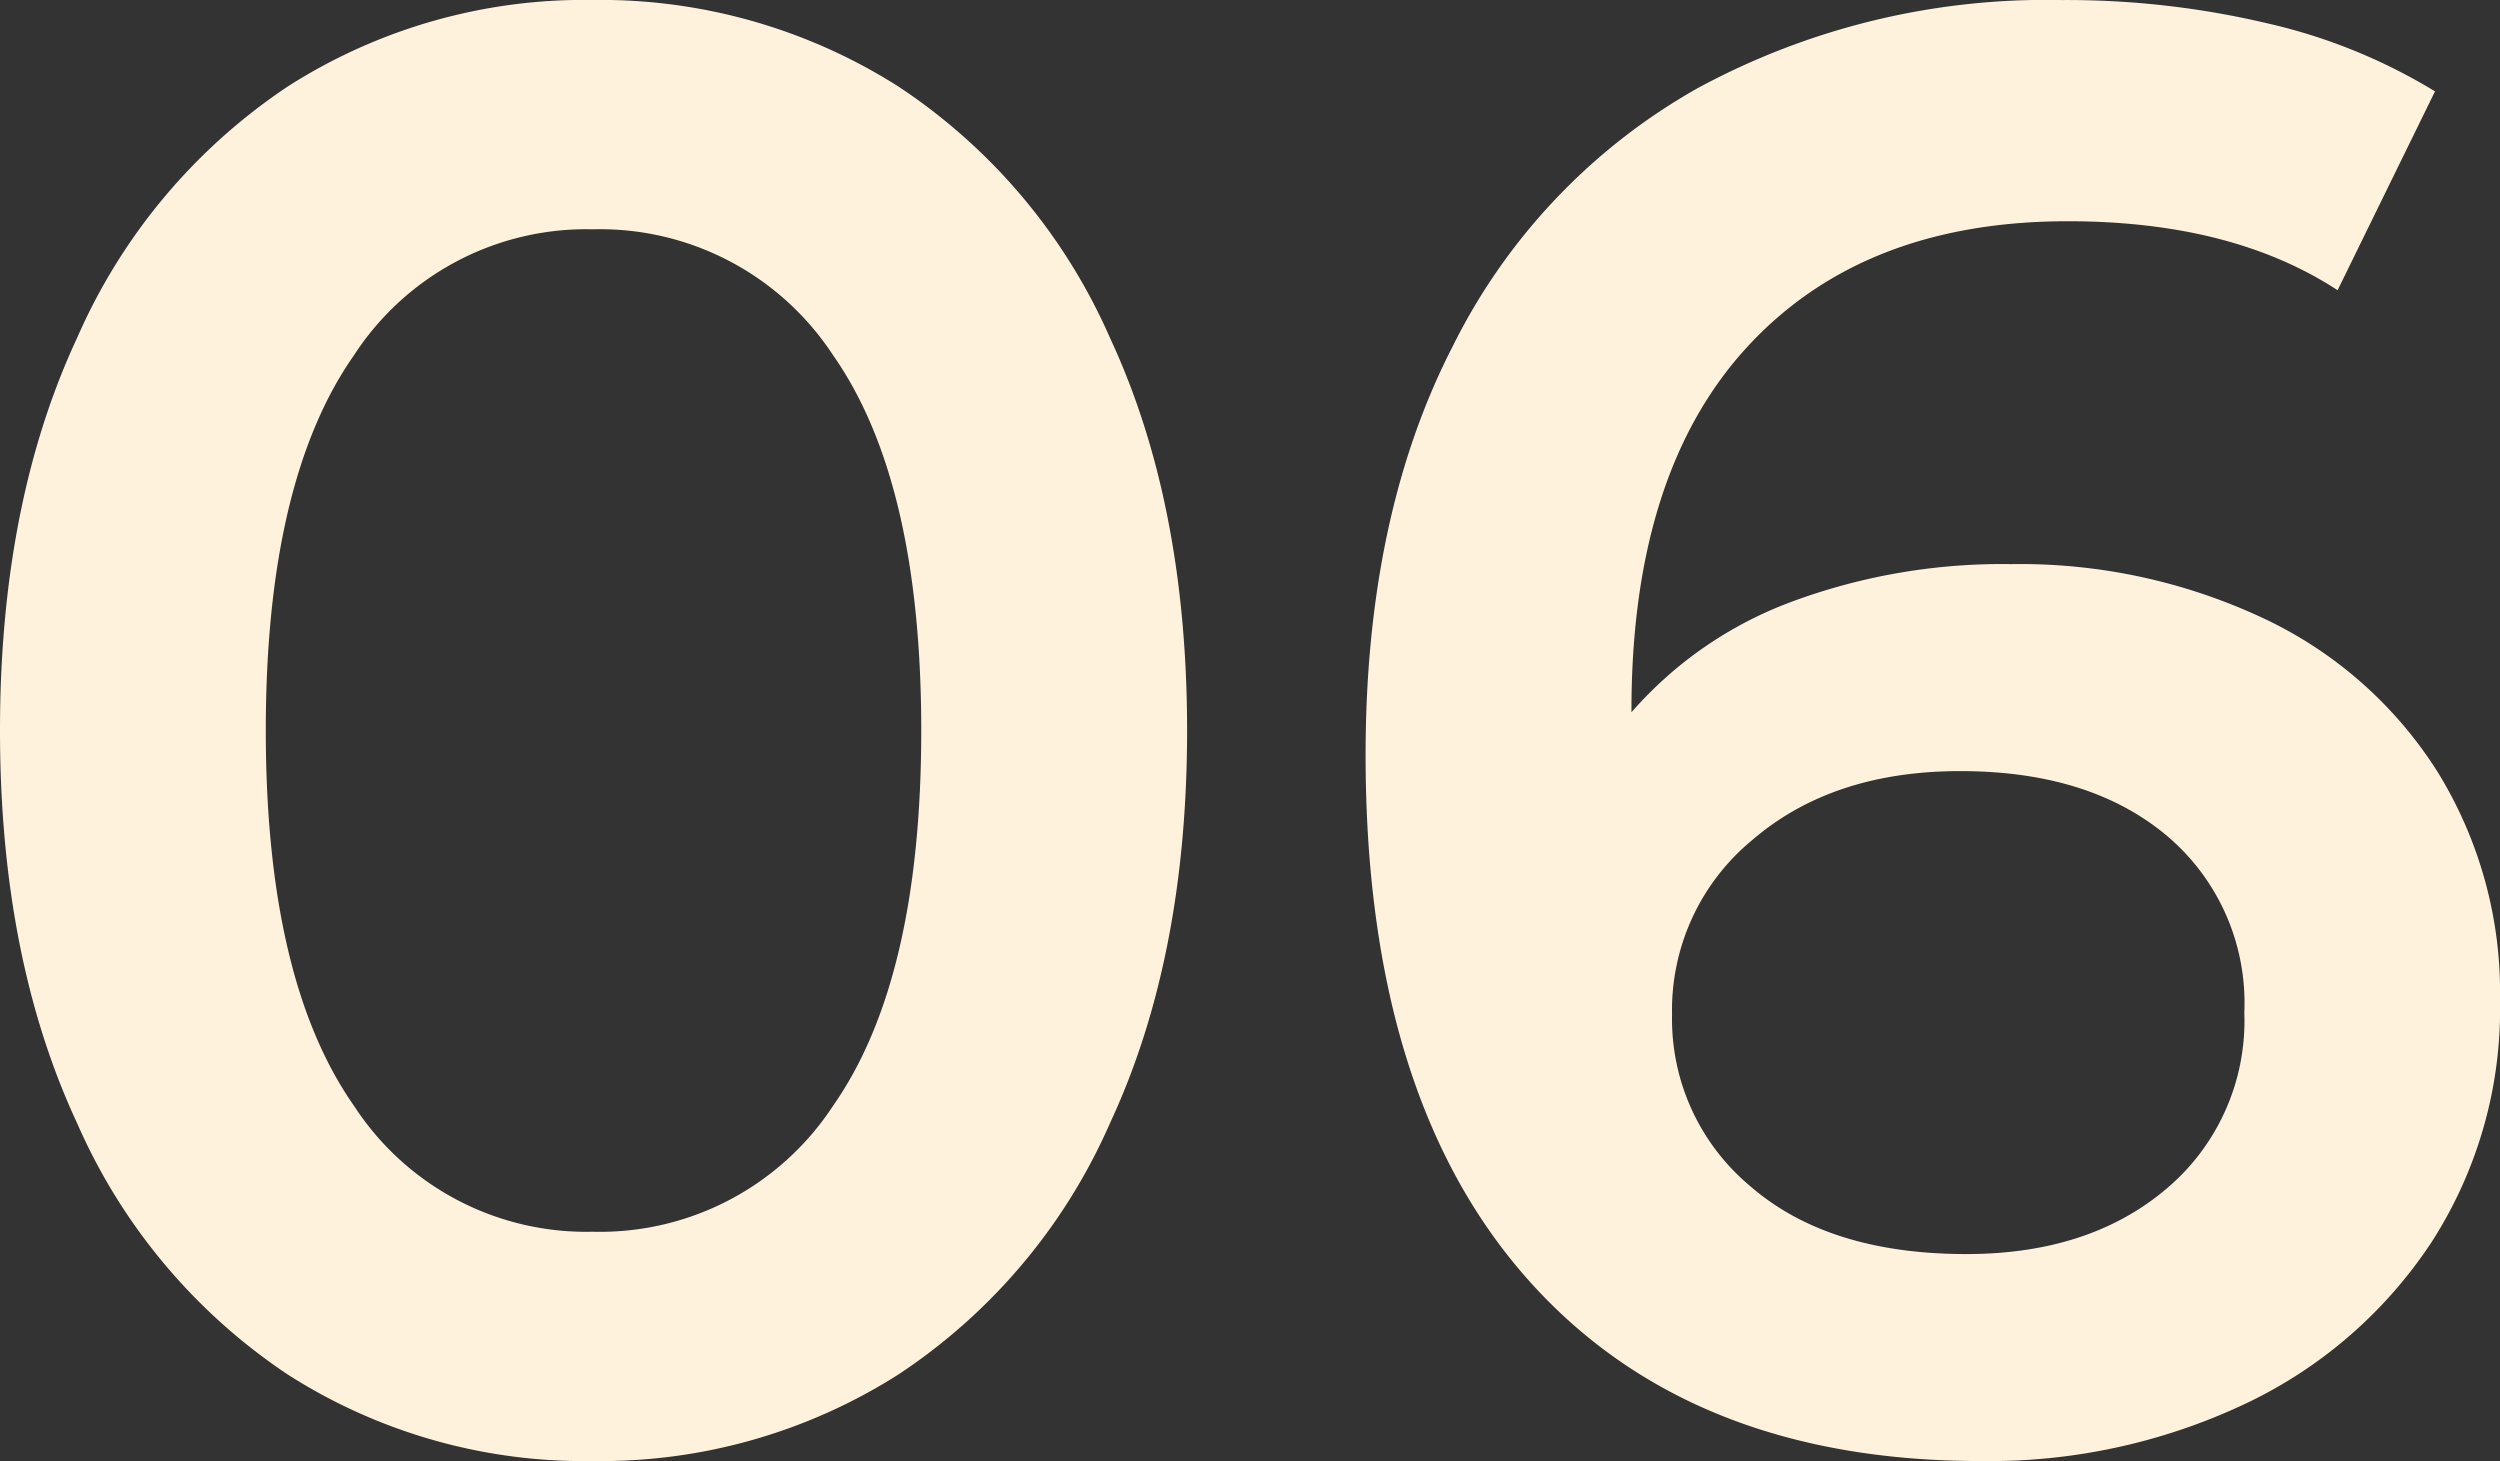
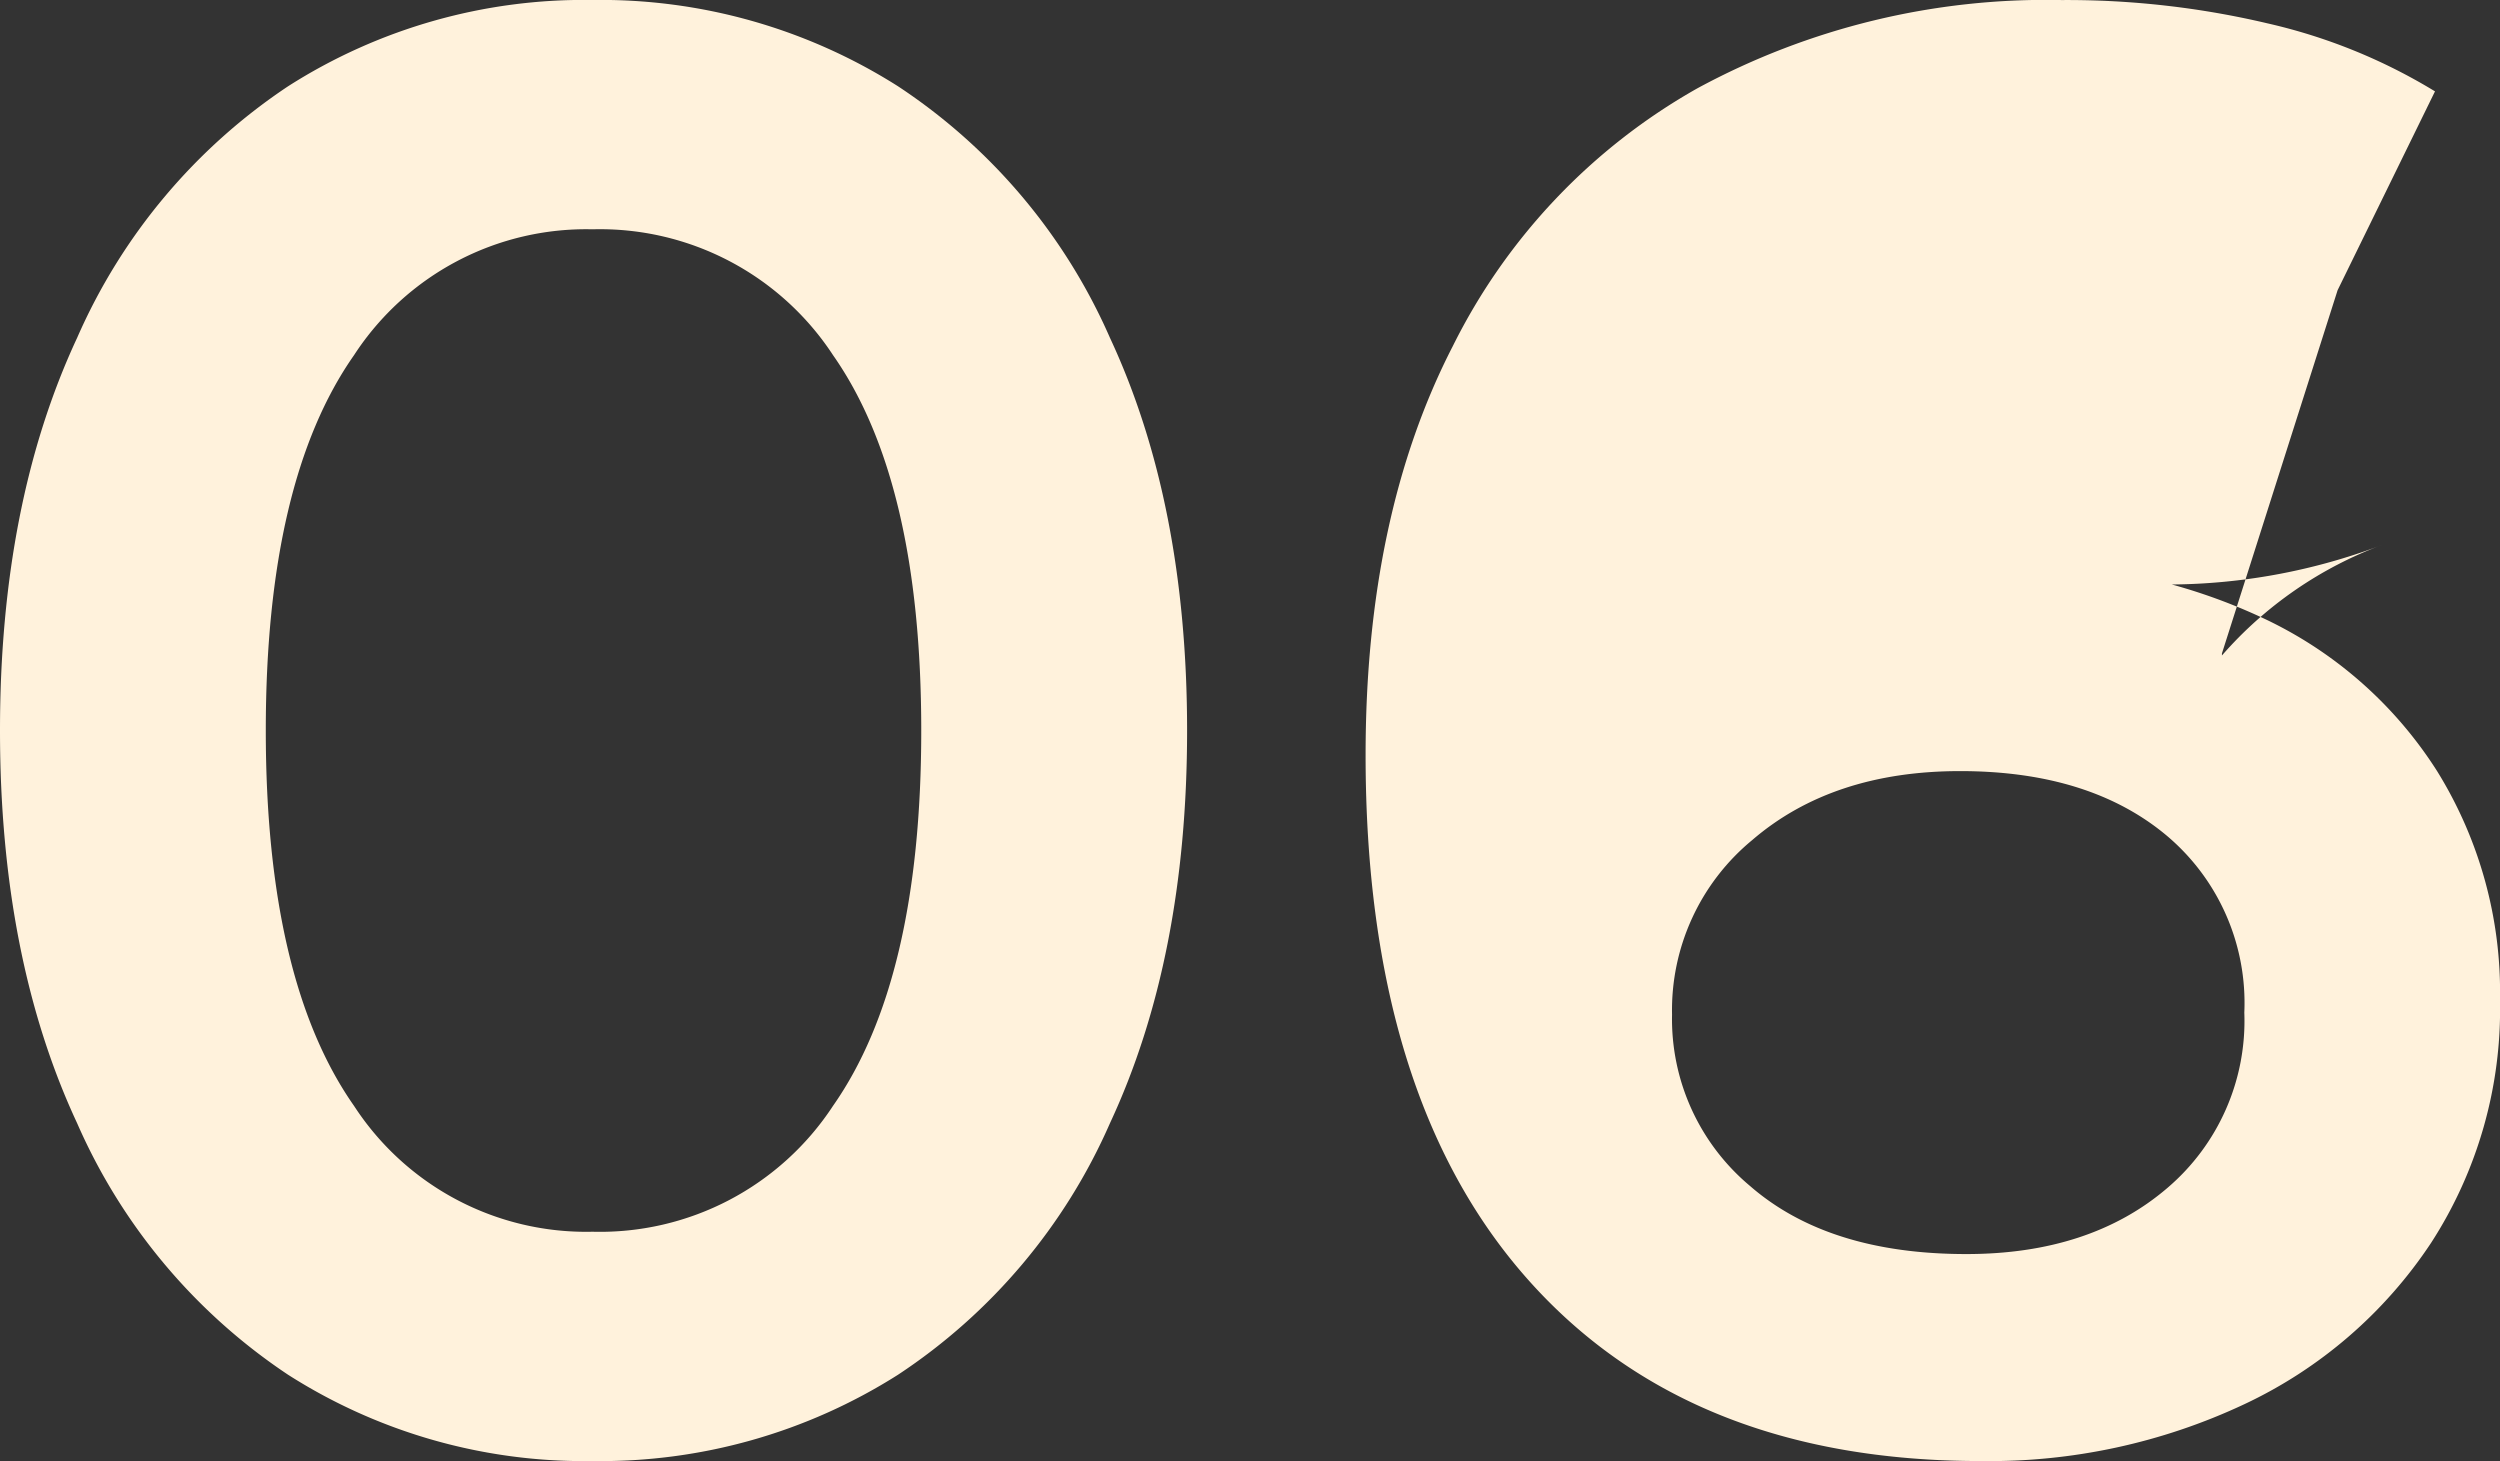
<svg xmlns="http://www.w3.org/2000/svg" width="146.608" height="85.68" viewBox="0 0 146.608 85.68">
  <rect x="0" y="0" width="146.608" height="85.68" fill="#333333" stroke="none" />
-   <path id="_6" data-name="6" d="M39.984,1.19a32.25,32.25,0,0,1-17.85-5.058A34.152,34.152,0,0,1,9.758-18.624q-4.522-9.7-4.522-23.027T9.758-64.676A34.152,34.152,0,0,1,22.134-79.433a32.25,32.25,0,0,1,17.85-5.058,32.542,32.542,0,0,1,17.91,5.058A34,34,0,0,1,70.329-64.676q4.522,9.7,4.522,23.026T70.329-18.624A34,34,0,0,1,57.894-3.868,32.542,32.542,0,0,1,39.984,1.19Zm0-13.447a16.339,16.339,0,0,0,14.1-7.378q5.177-7.378,5.177-22.015T54.086-63.665a16.339,16.339,0,0,0-14.1-7.378A16.232,16.232,0,0,0,26-63.665q-5.177,7.378-5.177,22.015T26-19.635A16.232,16.232,0,0,0,39.984-12.257Zm83.181-39.151a33.566,33.566,0,0,1,14.756,3.153,24.281,24.281,0,0,1,10.234,8.985,24.611,24.611,0,0,1,3.689,13.447A25.215,25.215,0,0,1,147.8-11.6,26.774,26.774,0,0,1,136.85-2.142,35.125,35.125,0,0,1,121.38,1.19q-17.136,0-26.6-10.71t-9.461-30.7q0-14.042,5.117-23.978a35.471,35.471,0,0,1,14.34-15.113,42.9,42.9,0,0,1,21.36-5.176,51.211,51.211,0,0,1,12.078,1.368,32.845,32.845,0,0,1,9.818,3.987l-5.712,11.662q-6.188-4.046-15.827-4.046-12.019,0-18.8,7.378t-6.783,21.3v.119a23.129,23.129,0,0,1,9.4-6.485A35.506,35.506,0,0,1,123.165-51.408Zm-2.618,40.46q7.259,0,11.781-3.868a12.867,12.867,0,0,0,4.522-10.293,12.824,12.824,0,0,0-4.522-10.353q-4.522-3.808-12.138-3.808-7.5,0-12.2,4.046a12.922,12.922,0,0,0-4.7,10.234,12.76,12.76,0,0,0,4.581,10.056Q112.455-10.948,120.547-10.948Z" transform="translate(-5.236 84.49)" fill="#fff2dc" />
+   <path id="_6" data-name="6" d="M39.984,1.19a32.25,32.25,0,0,1-17.85-5.058A34.152,34.152,0,0,1,9.758-18.624q-4.522-9.7-4.522-23.027T9.758-64.676A34.152,34.152,0,0,1,22.134-79.433a32.25,32.25,0,0,1,17.85-5.058,32.542,32.542,0,0,1,17.91,5.058A34,34,0,0,1,70.329-64.676q4.522,9.7,4.522,23.026T70.329-18.624A34,34,0,0,1,57.894-3.868,32.542,32.542,0,0,1,39.984,1.19Zm0-13.447a16.339,16.339,0,0,0,14.1-7.378q5.177-7.378,5.177-22.015T54.086-63.665a16.339,16.339,0,0,0-14.1-7.378A16.232,16.232,0,0,0,26-63.665q-5.177,7.378-5.177,22.015T26-19.635A16.232,16.232,0,0,0,39.984-12.257Zm83.181-39.151a33.566,33.566,0,0,1,14.756,3.153,24.281,24.281,0,0,1,10.234,8.985,24.611,24.611,0,0,1,3.689,13.447A25.215,25.215,0,0,1,147.8-11.6,26.774,26.774,0,0,1,136.85-2.142,35.125,35.125,0,0,1,121.38,1.19q-17.136,0-26.6-10.71t-9.461-30.7q0-14.042,5.117-23.978a35.471,35.471,0,0,1,14.34-15.113,42.9,42.9,0,0,1,21.36-5.176,51.211,51.211,0,0,1,12.078,1.368,32.845,32.845,0,0,1,9.818,3.987l-5.712,11.662t-6.783,21.3v.119a23.129,23.129,0,0,1,9.4-6.485A35.506,35.506,0,0,1,123.165-51.408Zm-2.618,40.46q7.259,0,11.781-3.868a12.867,12.867,0,0,0,4.522-10.293,12.824,12.824,0,0,0-4.522-10.353q-4.522-3.808-12.138-3.808-7.5,0-12.2,4.046a12.922,12.922,0,0,0-4.7,10.234,12.76,12.76,0,0,0,4.581,10.056Q112.455-10.948,120.547-10.948Z" transform="translate(-5.236 84.49)" fill="#fff2dc" />
</svg>